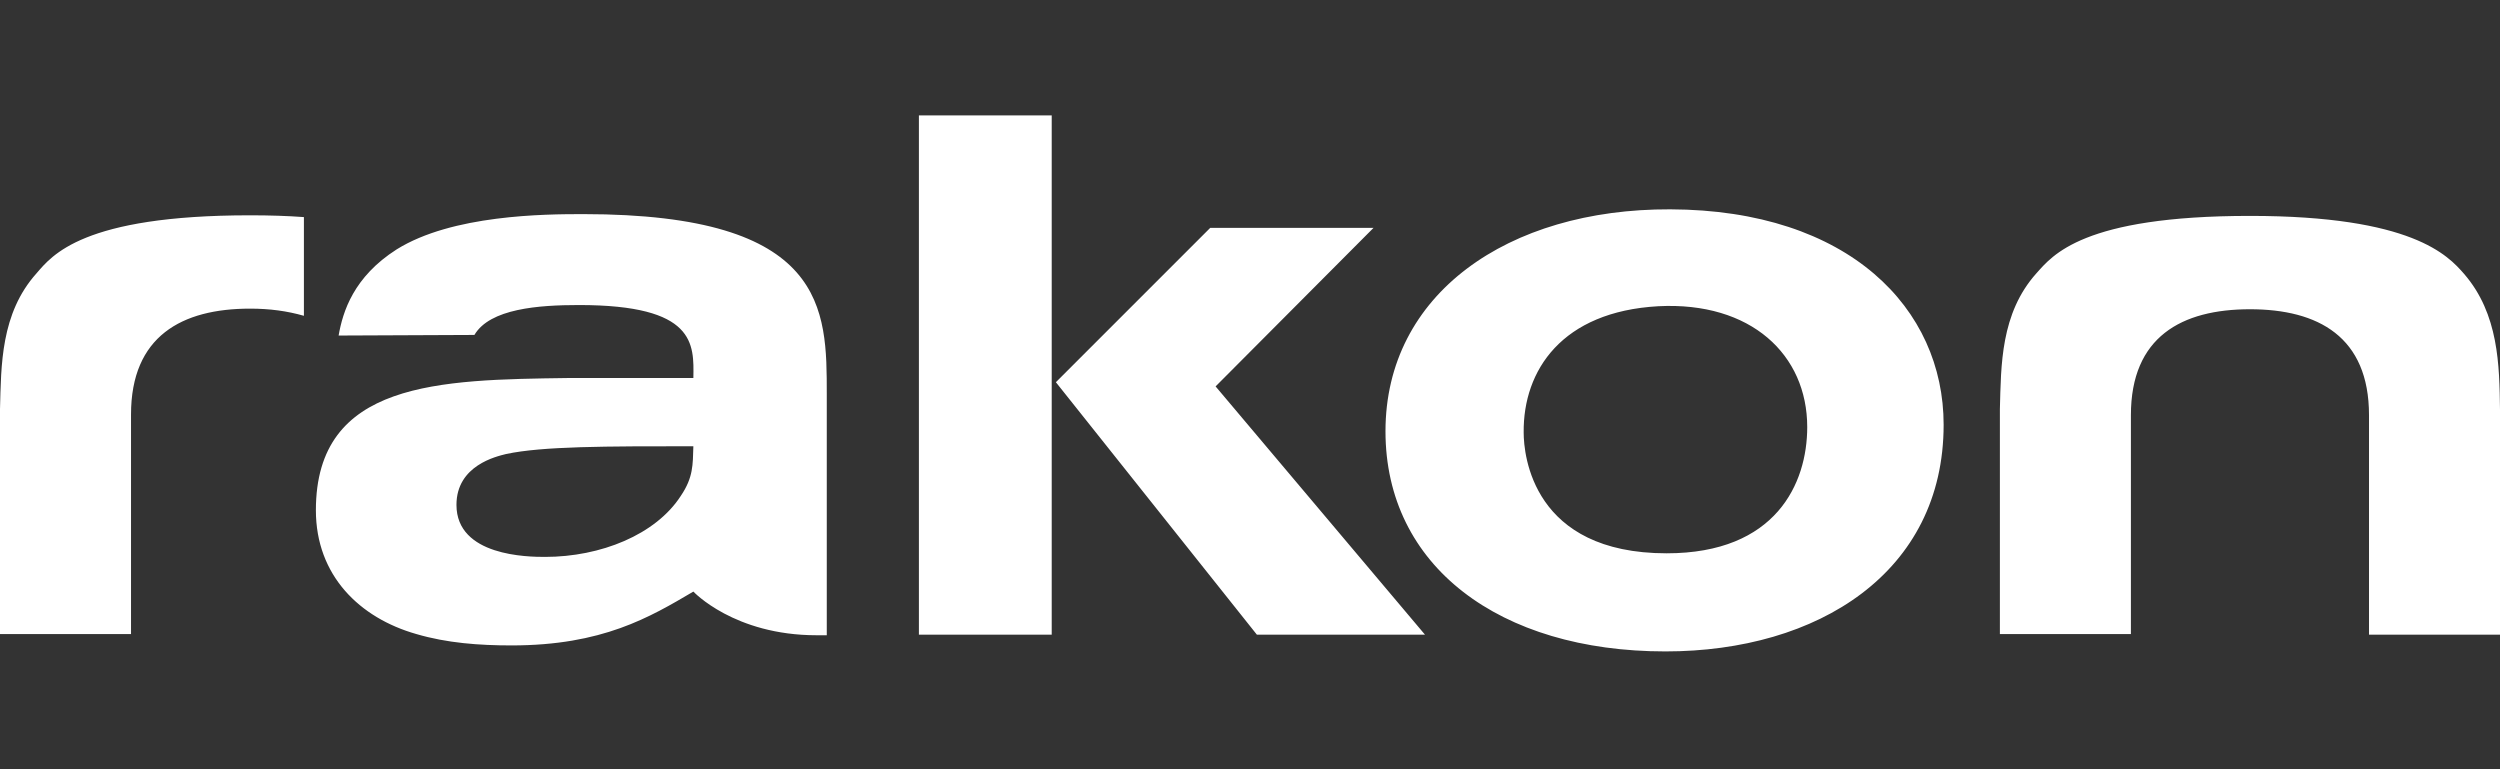
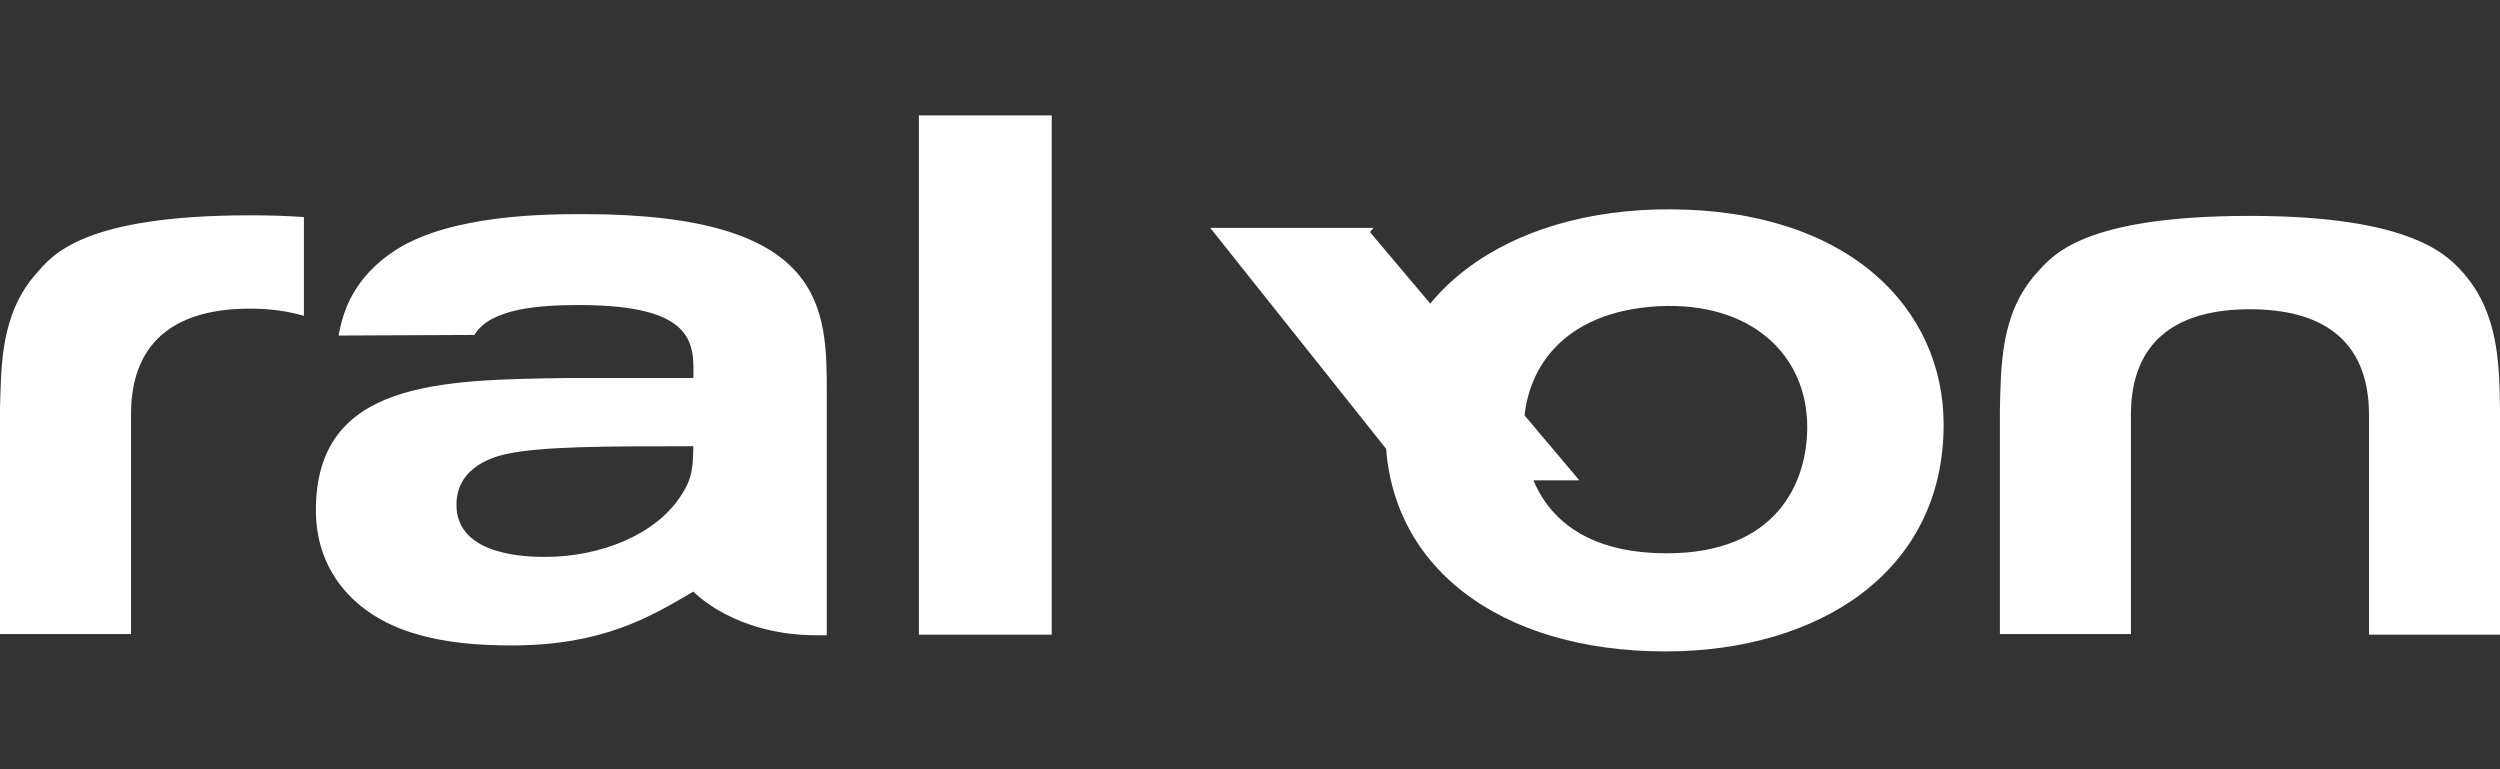
<svg xmlns="http://www.w3.org/2000/svg" version="1.1" id="Layer_1" x="0px" y="0px" viewBox="0 0 130 40" style="enable-background:new 0 0 130 40;" xml:space="preserve">
  <rect x="0" y="0" width="130" height="40" fill="#333333" stroke="none" />
  <style type="text/css">
	.st0{fill:#FFFFFF;}
</style>
-   <path class="st0" d="M47.783,33.002h6.906V6h-6.906V33.002z M71.424,11.849h-8.492  l-8.026,8.026l10.452,13.128h8.741l-10.888-12.91L71.424,11.849z M30.331,11.134  c-2.022,0-6.813,0.031-9.706,1.835c-2.24,1.431-2.8,3.235-3.017,4.479  l7.061-0.031c0.809-1.369,3.329-1.555,5.444-1.555  c6.066,0,5.973,2.022,5.942,3.795h-6.533c-6.657,0.093-13.096,0.156-13.096,6.875  c0,3.391,2.271,5.599,5.226,6.439c1.586,0.467,3.266,0.591,4.946,0.591  c4.728,0,7.186-1.462,9.457-2.8c0,0,2.115,2.271,6.408,2.271h0.529v-12.536  C42.992,16.08,43.023,11.134,30.331,11.134z M35.402,25.786  c-1.307,2.022-4.169,3.173-7.062,3.173c-0.871,0-4.604-0.031-4.604-2.706  c0-2.053,2.084-2.52,2.582-2.644c1.898-0.404,5.164-0.404,9.737-0.404  C36.024,24.168,36.055,24.821,35.402,25.786z M86.852,10.885  c-8.461-0.031-14.807,4.417-14.807,11.541c0,6.999,5.91,11.448,14.558,11.448  c7.932,0,14.466-4.106,14.466-11.79C101.069,16.049,96.154,10.916,86.852,10.885z   M86.666,28.772c-6.968,0-7.435-5.102-7.435-6.284  c-0.031-3.235,1.991-6.284,6.999-6.564c4.822-0.249,7.746,2.52,7.746,6.284  C93.976,25.132,92.358,28.772,86.666,28.772z M128.134,14.244  c-0.84-0.964-2.707-3.017-11.137-3.017c-8.71,0-10.265,2.053-11.105,2.986  c-1.867,2.084-1.836,4.791-1.898,7.062v11.697h6.813v-11.385  c0-4.075,2.644-5.506,6.19-5.506c3.547,0,6.191,1.431,6.191,5.506v11.417H130V21.305  C129.969,19.003,129.938,16.328,128.134,14.244z M1.898,14.214  C0.031,16.298,0.062,19.004,0,21.275v11.697h6.813v-11.417  c0-4.075,2.644-5.506,6.19-5.506c1.026,0,1.929,0.124,2.8,0.373v-5.133  c-0.84-0.062-1.773-0.093-2.8-0.093C4.293,11.196,2.706,13.281,1.898,14.214z" />
+   <path class="st0" d="M47.783,33.002h6.906V6h-6.906V33.002z M71.424,11.849h-8.492  l10.452,13.128h8.741l-10.888-12.91L71.424,11.849z M30.331,11.134  c-2.022,0-6.813,0.031-9.706,1.835c-2.24,1.431-2.8,3.235-3.017,4.479  l7.061-0.031c0.809-1.369,3.329-1.555,5.444-1.555  c6.066,0,5.973,2.022,5.942,3.795h-6.533c-6.657,0.093-13.096,0.156-13.096,6.875  c0,3.391,2.271,5.599,5.226,6.439c1.586,0.467,3.266,0.591,4.946,0.591  c4.728,0,7.186-1.462,9.457-2.8c0,0,2.115,2.271,6.408,2.271h0.529v-12.536  C42.992,16.08,43.023,11.134,30.331,11.134z M35.402,25.786  c-1.307,2.022-4.169,3.173-7.062,3.173c-0.871,0-4.604-0.031-4.604-2.706  c0-2.053,2.084-2.52,2.582-2.644c1.898-0.404,5.164-0.404,9.737-0.404  C36.024,24.168,36.055,24.821,35.402,25.786z M86.852,10.885  c-8.461-0.031-14.807,4.417-14.807,11.541c0,6.999,5.91,11.448,14.558,11.448  c7.932,0,14.466-4.106,14.466-11.79C101.069,16.049,96.154,10.916,86.852,10.885z   M86.666,28.772c-6.968,0-7.435-5.102-7.435-6.284  c-0.031-3.235,1.991-6.284,6.999-6.564c4.822-0.249,7.746,2.52,7.746,6.284  C93.976,25.132,92.358,28.772,86.666,28.772z M128.134,14.244  c-0.84-0.964-2.707-3.017-11.137-3.017c-8.71,0-10.265,2.053-11.105,2.986  c-1.867,2.084-1.836,4.791-1.898,7.062v11.697h6.813v-11.385  c0-4.075,2.644-5.506,6.19-5.506c3.547,0,6.191,1.431,6.191,5.506v11.417H130V21.305  C129.969,19.003,129.938,16.328,128.134,14.244z M1.898,14.214  C0.031,16.298,0.062,19.004,0,21.275v11.697h6.813v-11.417  c0-4.075,2.644-5.506,6.19-5.506c1.026,0,1.929,0.124,2.8,0.373v-5.133  c-0.84-0.062-1.773-0.093-2.8-0.093C4.293,11.196,2.706,13.281,1.898,14.214z" />
</svg>